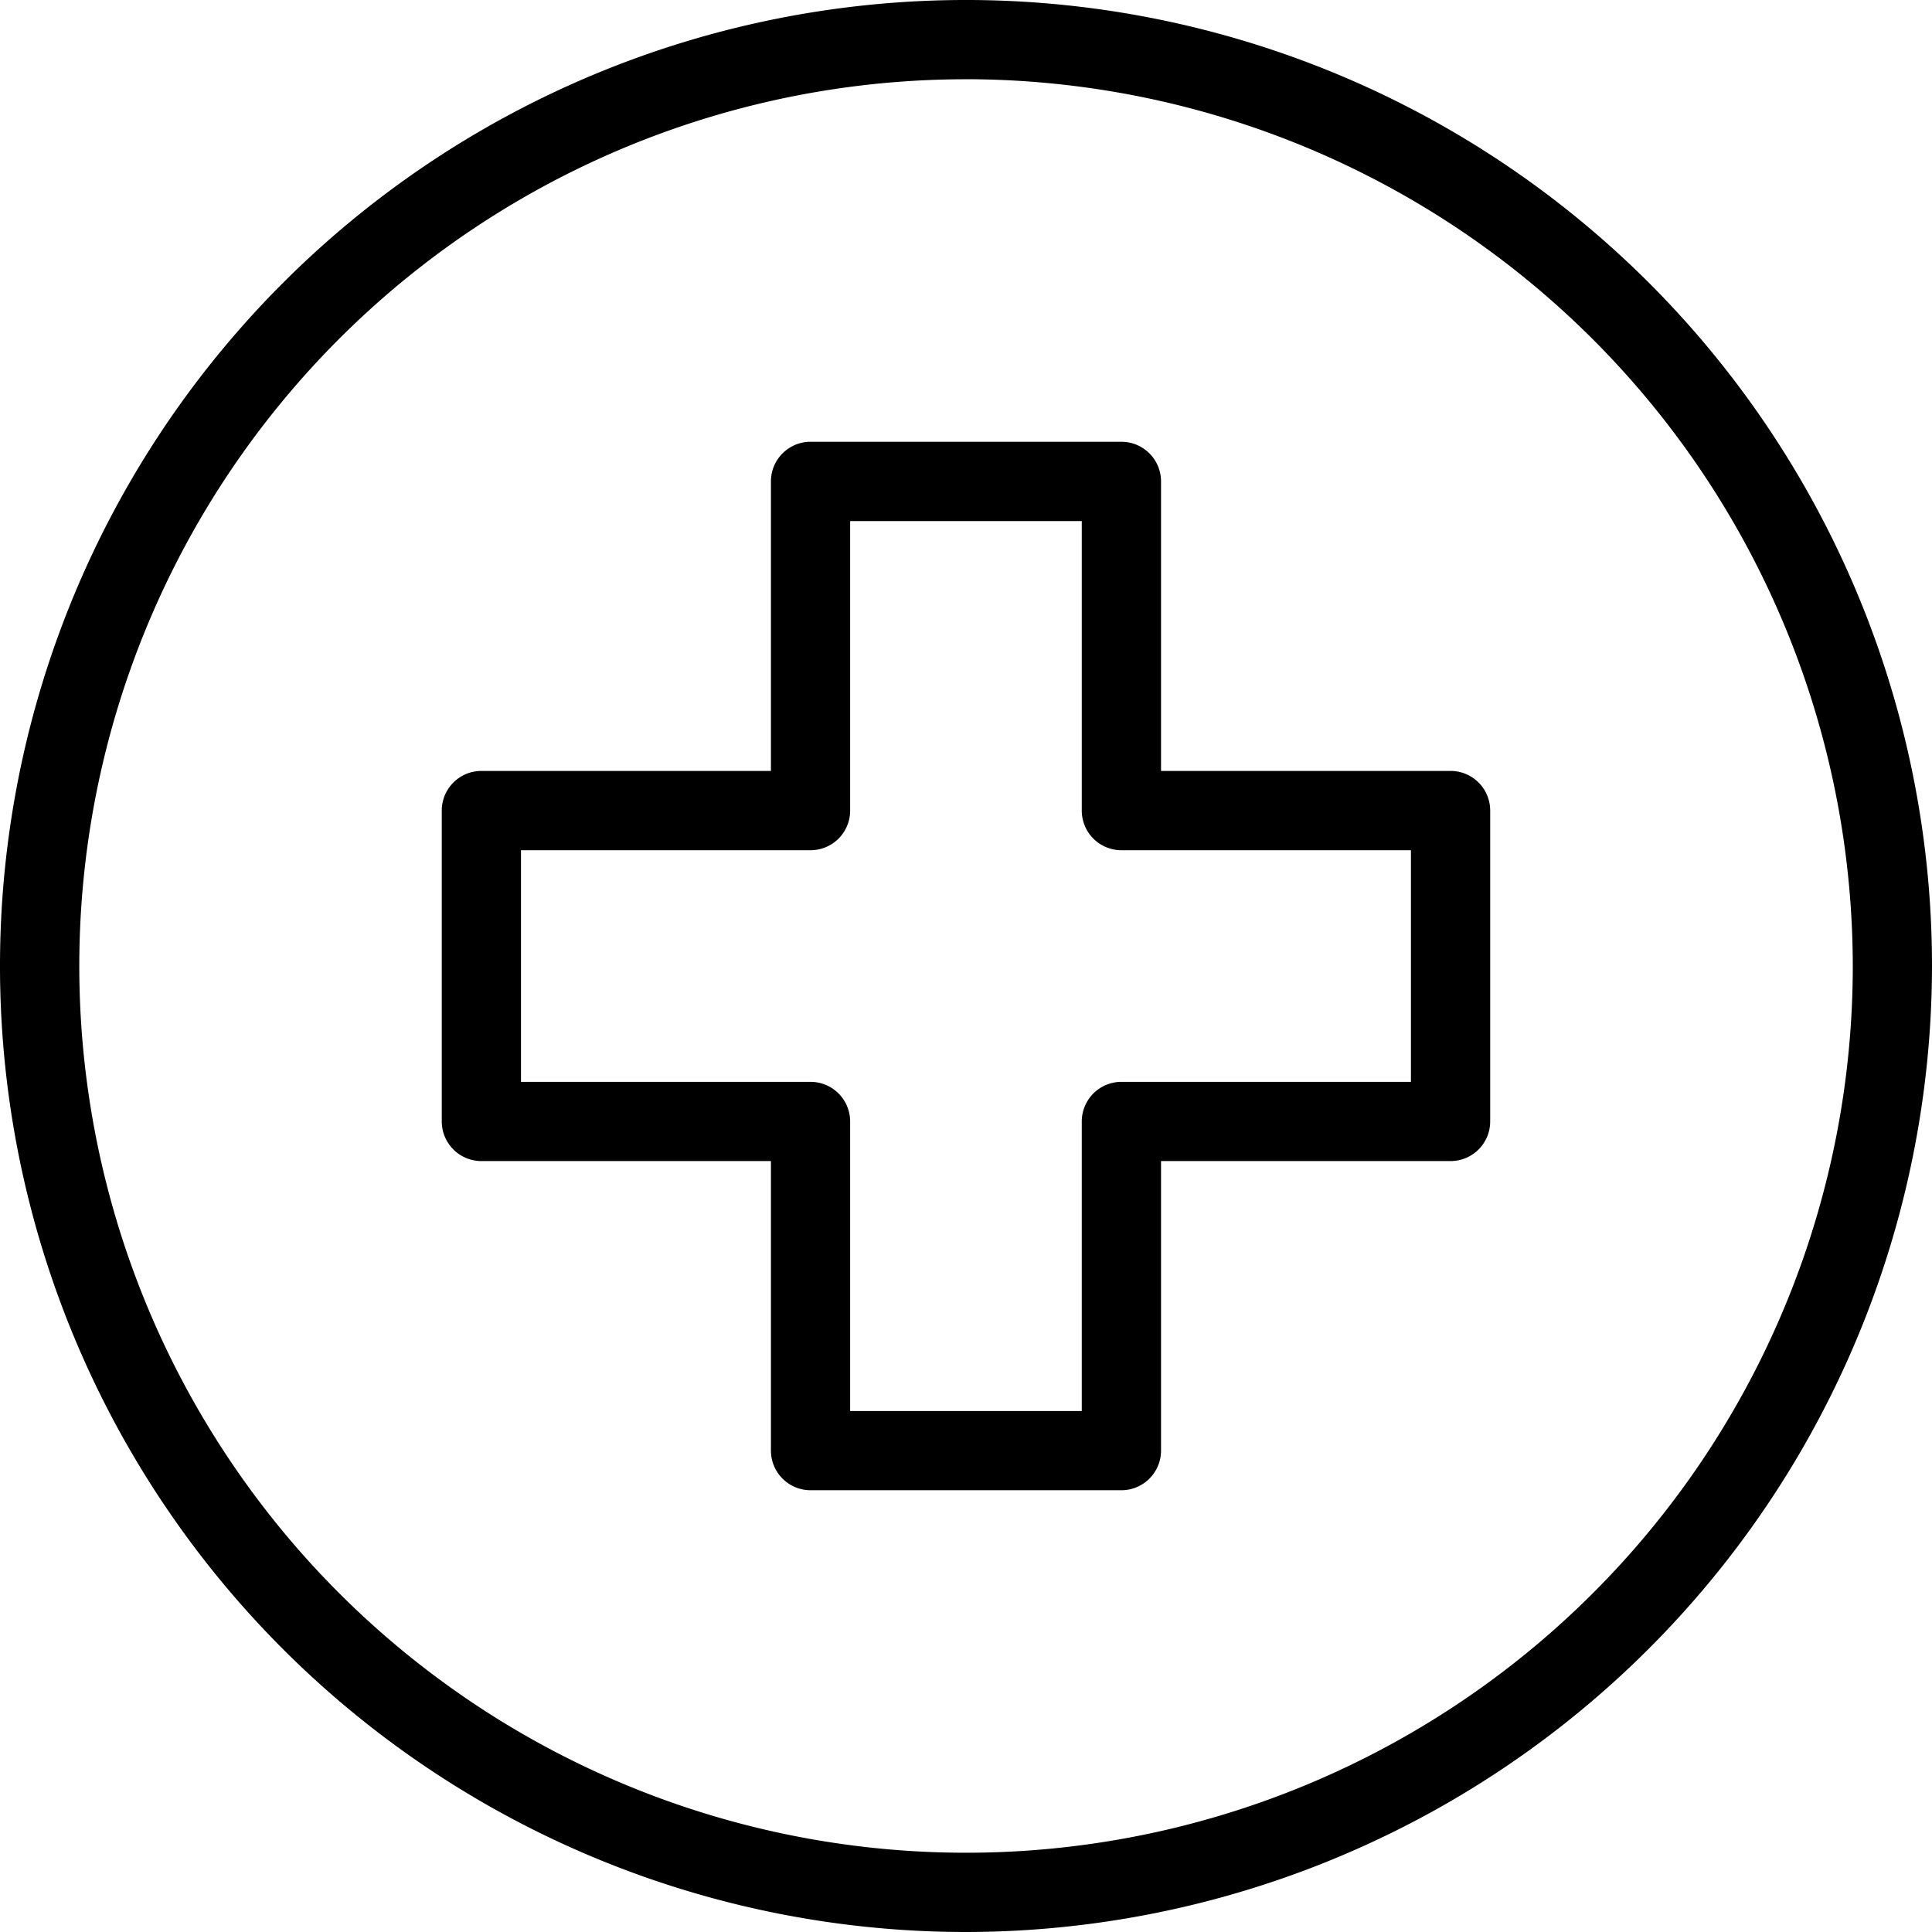
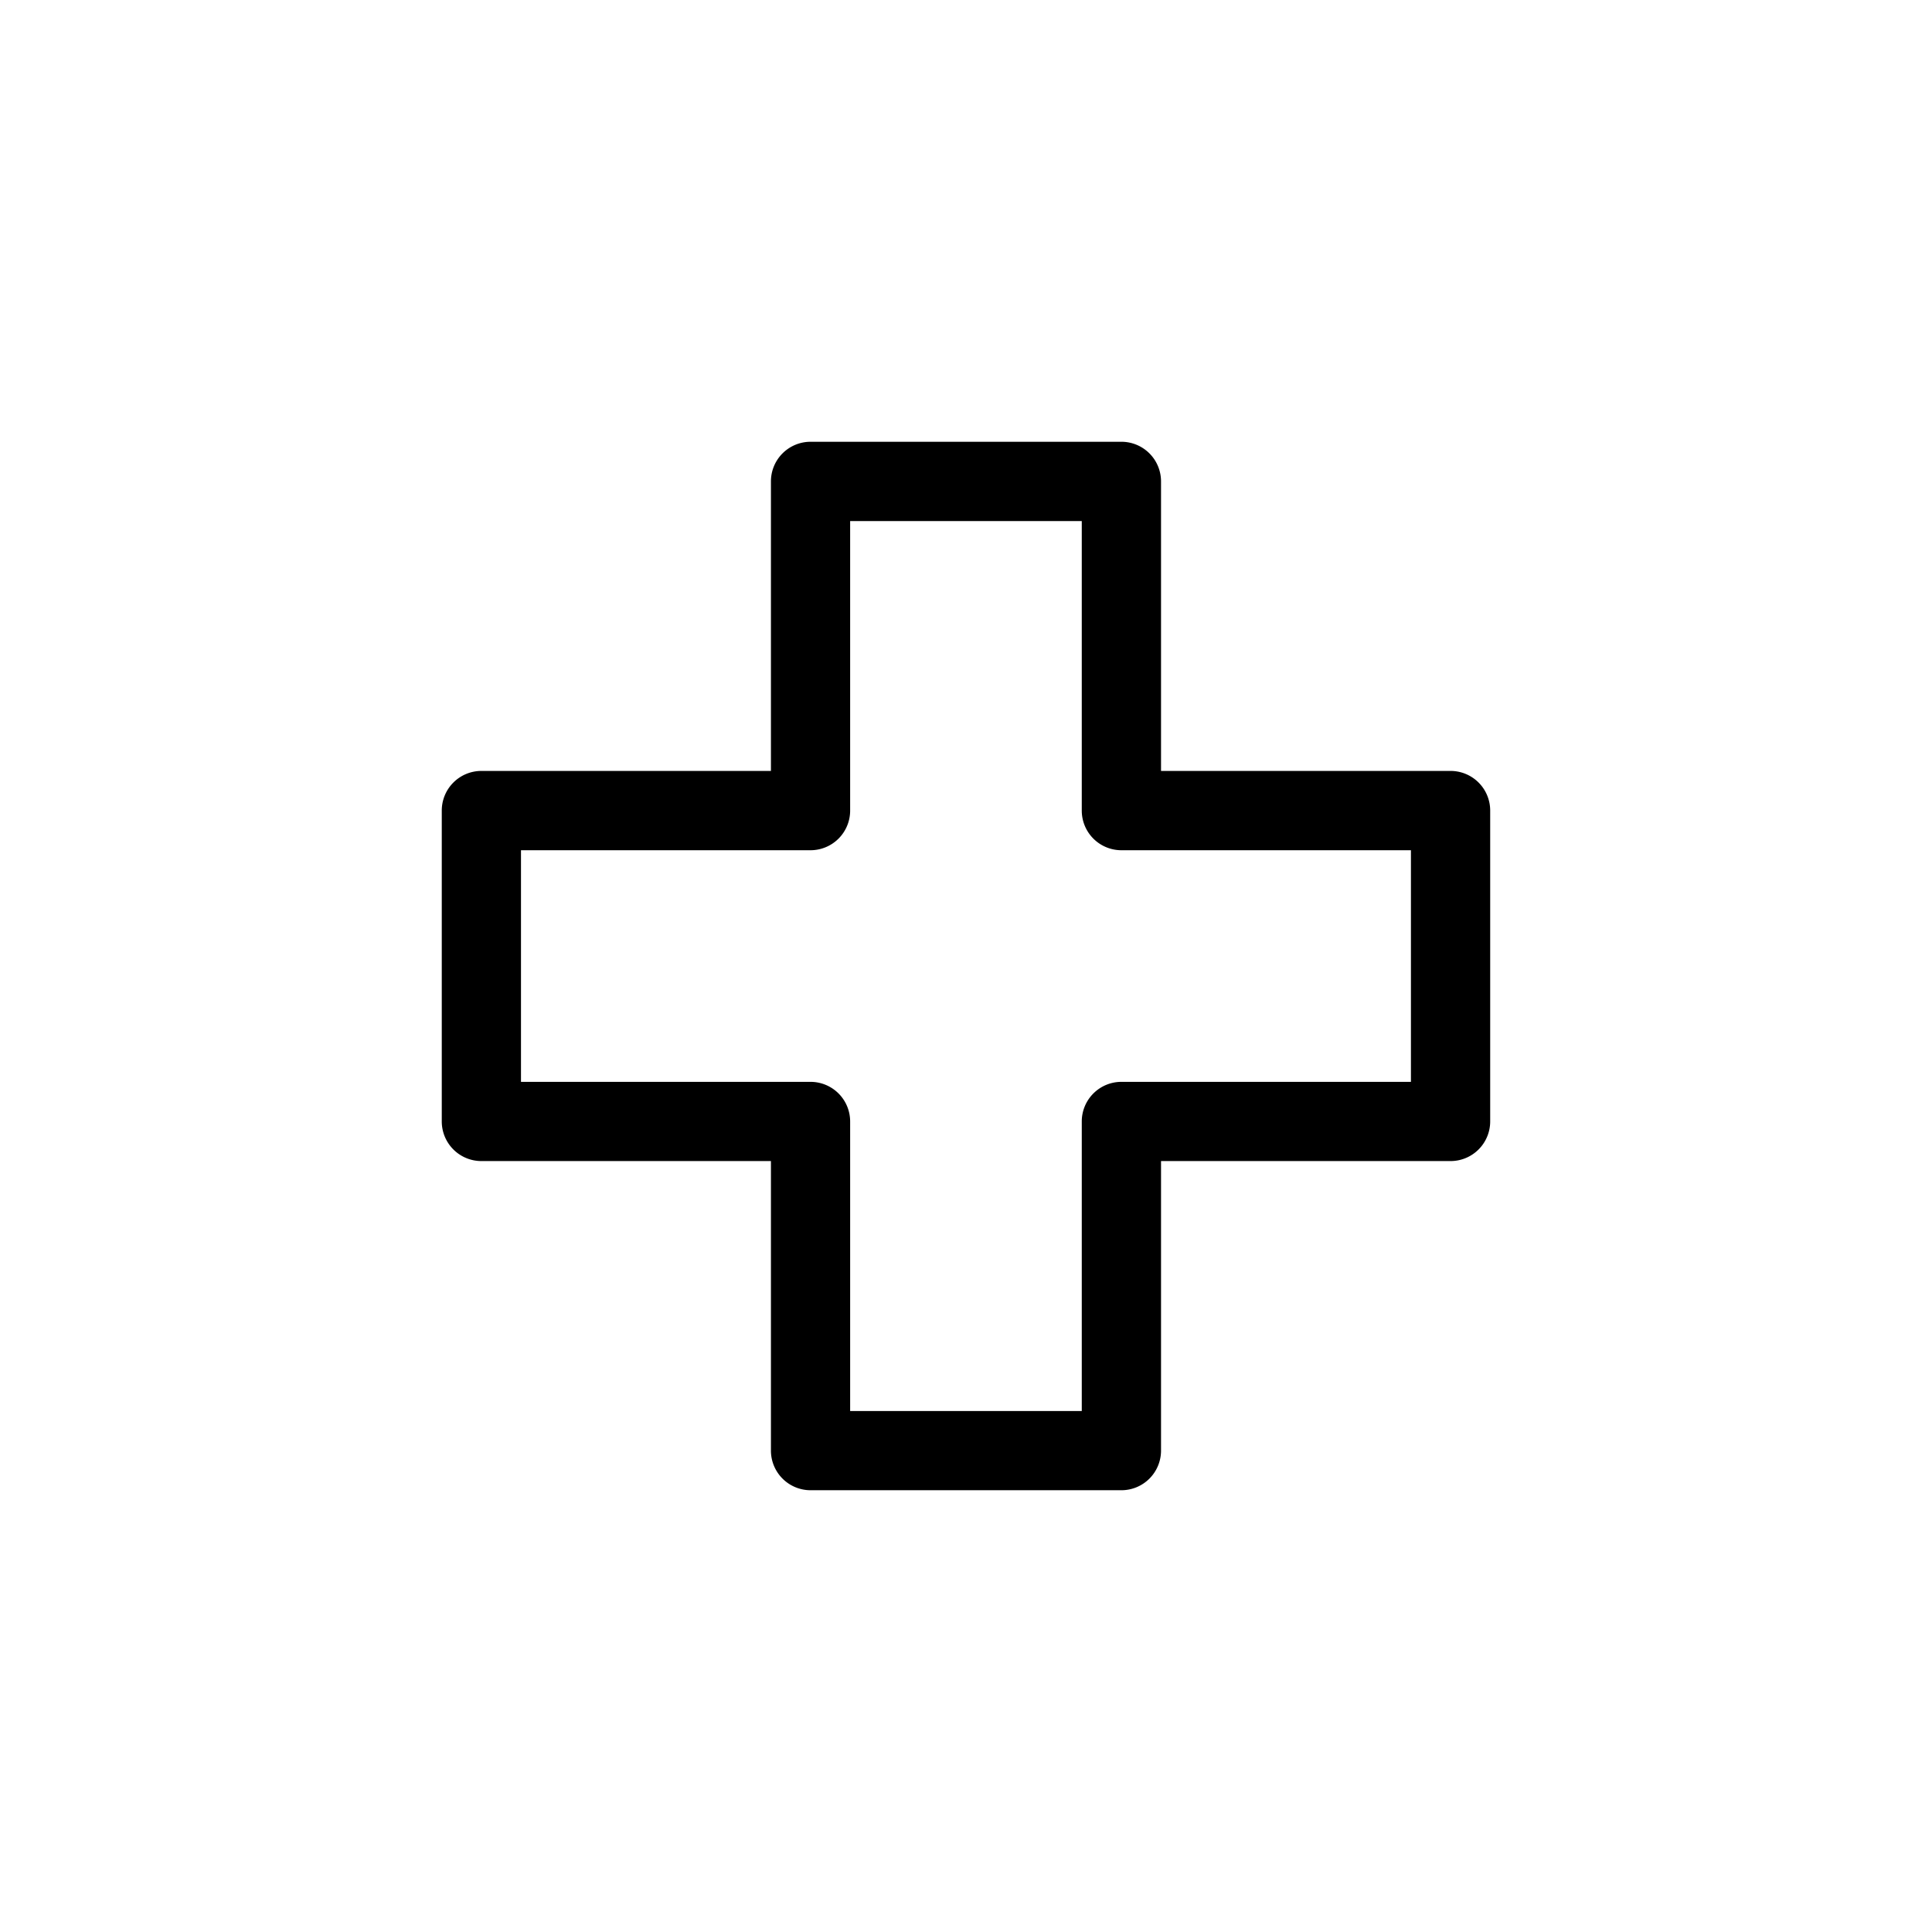
<svg xmlns="http://www.w3.org/2000/svg" width="45.876" height="45.876" viewBox="0 0 45.876 45.876">
  <g id="Group_2948" data-name="Group 2948" transform="translate(-187.562 -300)">
    <g id="Group_1276" data-name="Group 1276" transform="translate(187.562 300)">
      <g id="Group_1272" data-name="Group 1272" transform="translate(10.49 10.49)">
        <path id="Path_537" data-name="Path 537" d="M597.316,789.59h-7.381a.941.941,0,0,1-.941-.941v-6.875h-6.875a.941.941,0,0,1-.941-.941v-7.382a.941.941,0,0,1,.941-.941h6.875v-6.875a.941.941,0,0,1,.941-.941h7.381a.941.941,0,0,1,.941.941v6.875h6.875a.941.941,0,0,1,.941.941v7.382a.941.941,0,0,1-.941.941h-6.875v6.875A.941.941,0,0,1,597.316,789.59Zm-6.441-1.881h5.5v-6.875a.941.941,0,0,1,.941-.941h6.875v-5.5h-6.875a.941.941,0,0,1-.941-.941v-6.875h-5.5v6.875a.941.941,0,0,1-.941.941h-6.875v5.5h6.875a.941.941,0,0,1,.941.941Z" transform="translate(-581.178 -764.694)" />
      </g>
      <g id="Group_1273" data-name="Group 1273" transform="translate(22.938 22.938)">
        <path id="Path_538" data-name="Path 538" d="M601.026,784.542" transform="translate(-601.026 -784.542)" stroke="#d02130" stroke-linecap="round" stroke-linejoin="round" stroke-width="3" />
      </g>
      <g id="Group_1274" data-name="Group 1274" transform="translate(22.938 22.938)">
-         <path id="Path_539" data-name="Path 539" d="M601.026,784.542" transform="translate(-601.026 -784.542)" stroke="#d02130" stroke-linecap="round" stroke-linejoin="round" stroke-width="3" />
-       </g>
+         </g>
      <g id="Group_1275" data-name="Group 1275">
-         <path id="Path_540" data-name="Path 540" d="M587.389,793.843A22.938,22.938,0,1,1,610.327,770.9,22.963,22.963,0,0,1,587.389,793.843Zm0-43.994A21.056,21.056,0,1,0,608.446,770.9,21.08,21.08,0,0,0,587.389,749.848Z" transform="translate(-564.451 -747.967)" />
-       </g>
+         </g>
    </g>
  </g>
</svg>